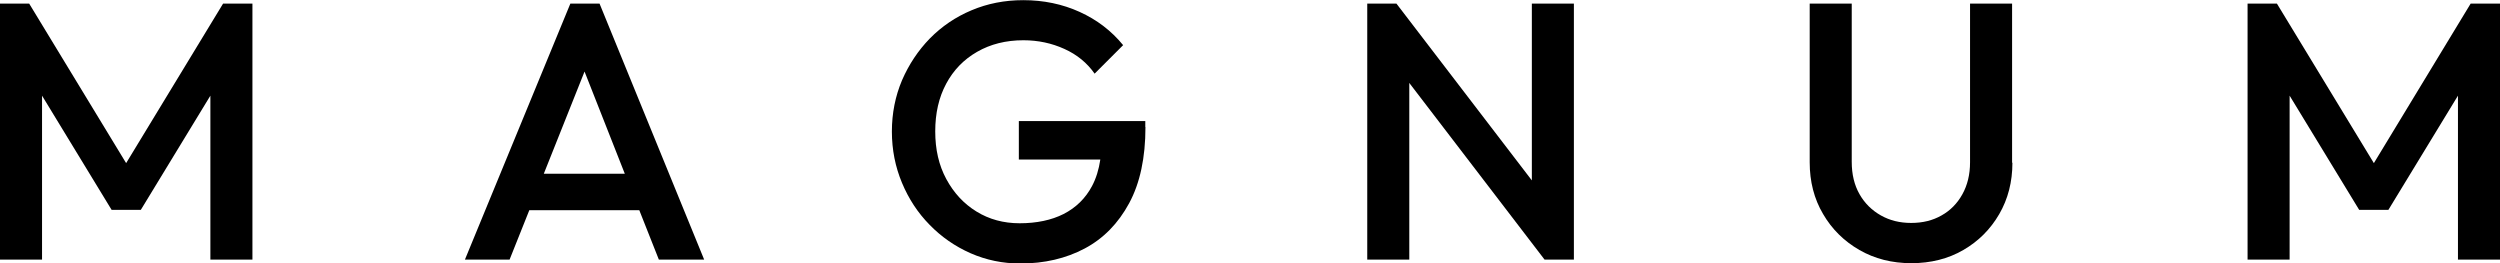
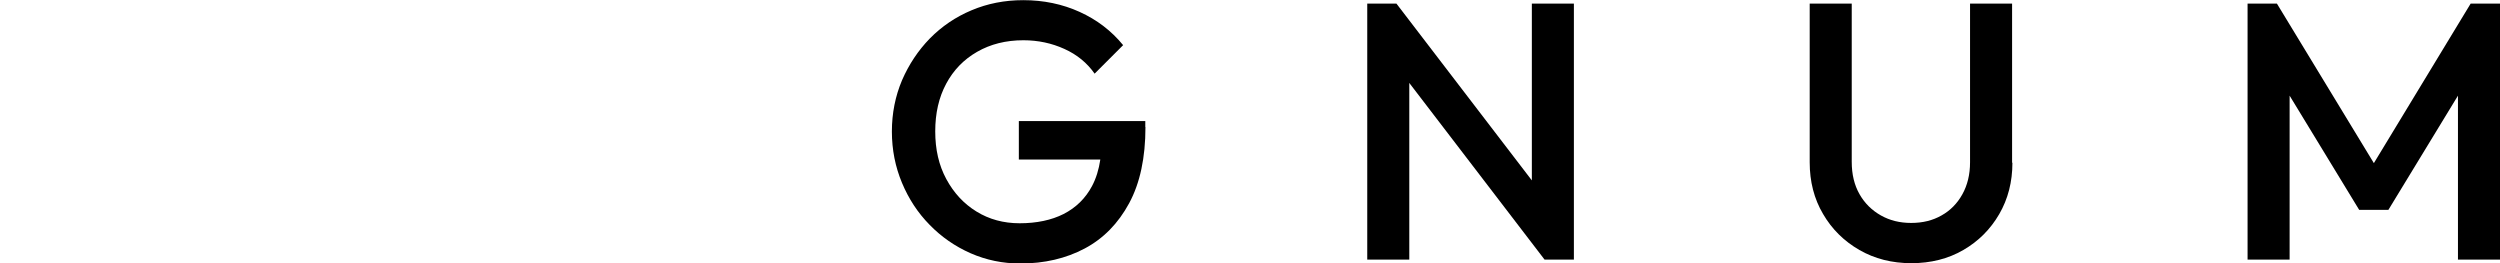
<svg xmlns="http://www.w3.org/2000/svg" id="Layer_2" viewBox="0 0 153.41 16.16">
  <g id="Notes">
    <g id="logo_magnum_v2">
-       <polygon points="7.74 10.01 1.79 .22 0 .22 0 15.93 2.58 15.93 2.58 5.87 6.85 12.88 8.64 12.88 12.91 5.87 12.91 15.93 15.49 15.93 15.49 .22 13.69 .22 7.74 10.01" style="fill:#000; stroke-width:0px;" />
-       <path d="M43.21,15.93L36.79.22h-1.79l-6.47,15.71h2.74l1.21-3.03h6.75l1.2,3.03h2.78ZM33.37,10.66l2.5-6.27,2.47,6.27h-4.97Z" style="fill:#000; stroke-width:0px;" />
      <path d="M70.28,7.79v-.36h-7.76v2.36h5c-.09.61-.26,1.16-.51,1.63-.4.75-.98,1.32-1.74,1.71-.75.38-1.66.57-2.7.57-.99,0-1.87-.24-2.65-.72-.78-.48-1.39-1.14-1.85-1.99-.46-.85-.68-1.82-.68-2.93s.22-2.08.67-2.92c.45-.84,1.08-1.49,1.9-1.96.82-.47,1.76-.71,2.84-.71.9,0,1.74.18,2.51.53.78.35,1.4.86,1.86,1.52l1.75-1.75c-.72-.88-1.61-1.56-2.67-2.04-1.06-.48-2.21-.72-3.46-.72-1.14,0-2.2.21-3.17.62-.98.41-1.83.99-2.56,1.73-.72.74-1.29,1.6-1.71,2.57-.41.97-.62,2.02-.62,3.14s.21,2.17.62,3.15c.41.98.97,1.84,1.7,2.58.72.74,1.56,1.32,2.51,1.74.96.42,1.98.63,3.05.63,1.48,0,2.8-.31,3.95-.92,1.15-.61,2.06-1.54,2.73-2.78.67-1.24,1-2.8,1-4.67h0s0,0,0,0Z" style="fill:#000; stroke-width:0px;" />
      <polygon points="96.58 .22 94 .22 94 11.07 85.69 .22 83.9 .22 83.9 15.93 86.48 15.93 86.48 5.09 94.78 15.93 96.58 15.93 96.58 .22" style="fill:#000; stroke-width:0px;" />
      <path d="M123.47,9.99V.22h-2.58v9.74c0,.75-.16,1.4-.47,1.96-.31.56-.74,1-1.28,1.3-.54.31-1.16.46-1.86.46s-1.31-.15-1.86-.46c-.55-.31-.99-.74-1.31-1.3-.32-.56-.48-1.22-.48-1.99V.22h-2.58v9.74c0,1.18.27,2.24.82,3.17.54.93,1.29,1.67,2.23,2.21.94.54,2,.81,3.19.81s2.26-.27,3.19-.81c.93-.54,1.66-1.27,2.2-2.2.54-.93.81-1.98.81-3.16h0Z" style="fill:#000; stroke-width:0px;" />
      <polygon points="151.61 .22 145.67 10.01 139.72 .22 137.92 .22 137.92 15.93 140.5 15.93 140.5 5.87 144.77 12.88 146.56 12.88 150.83 5.87 150.83 15.93 153.41 15.93 153.41 .22 151.61 .22" style="fill:#000; stroke-width:0px;" />
    </g>
  </g>
</svg>